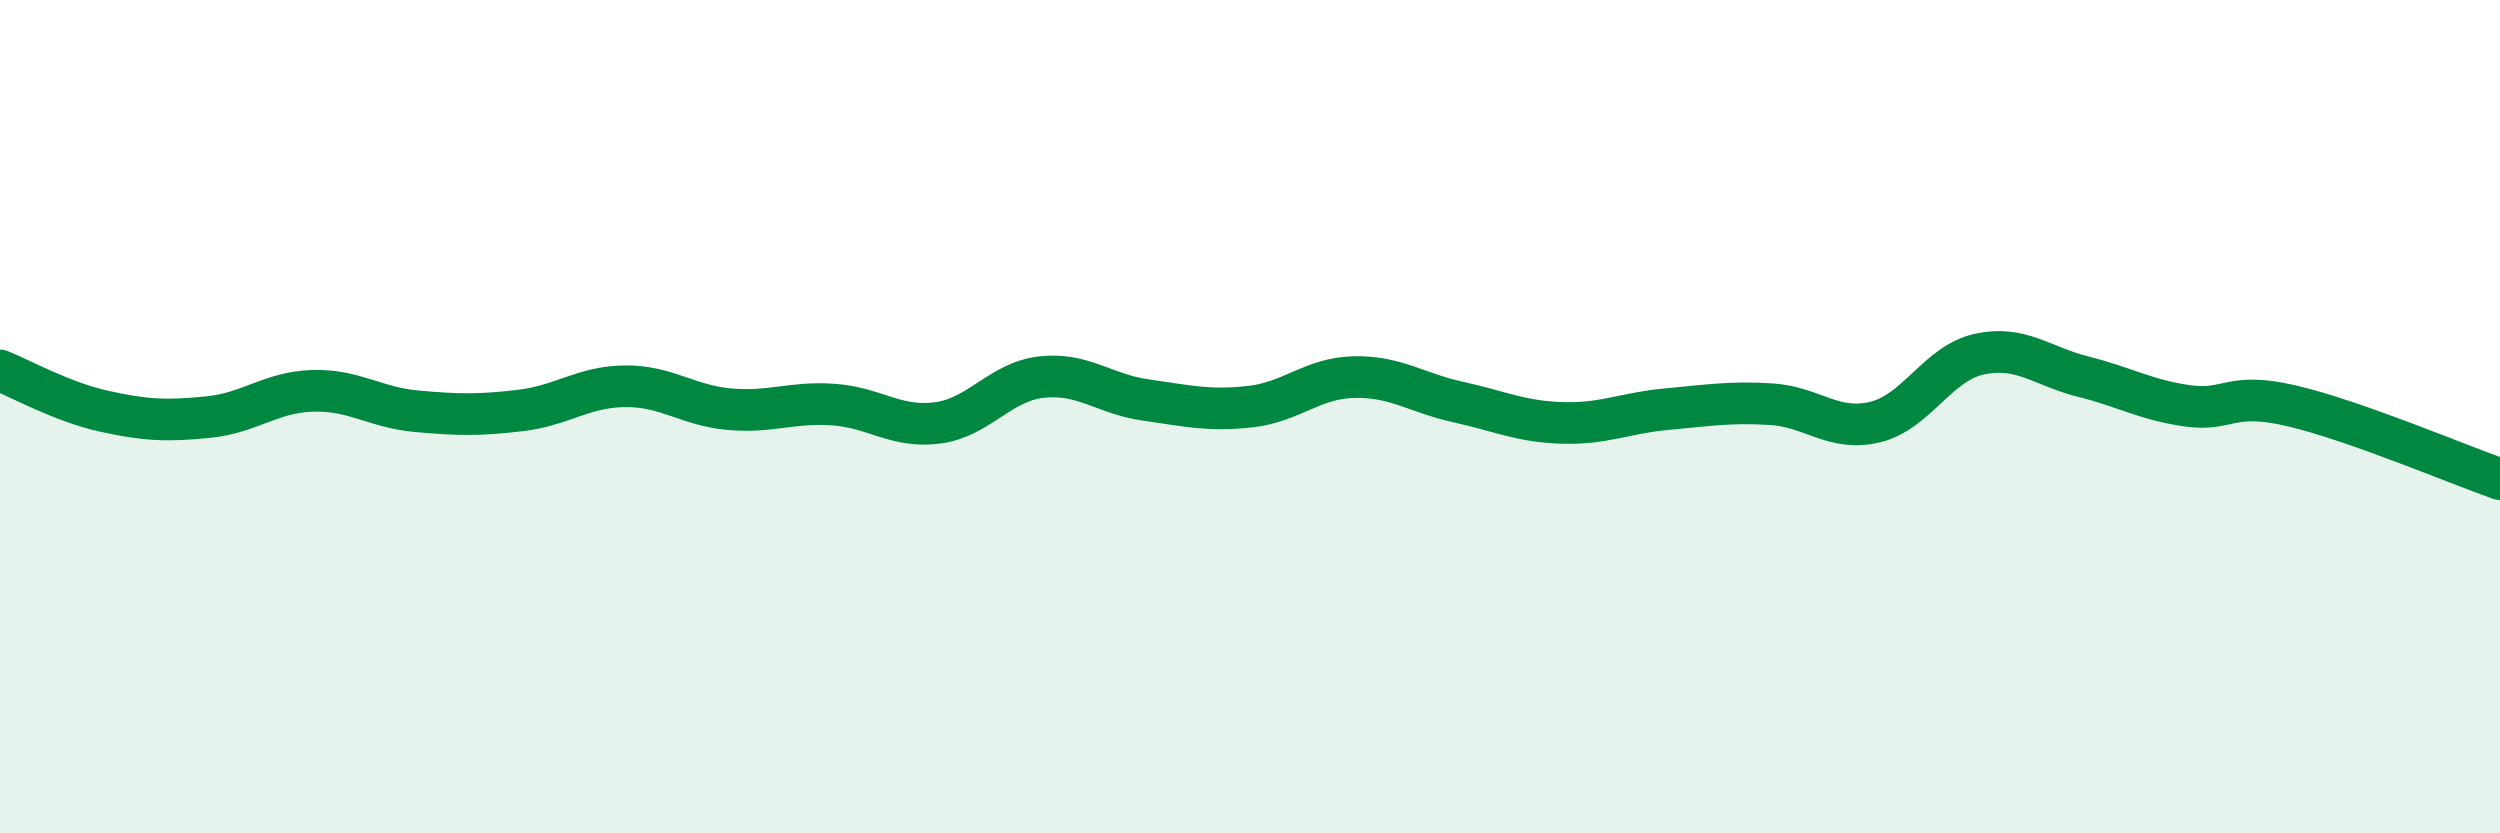
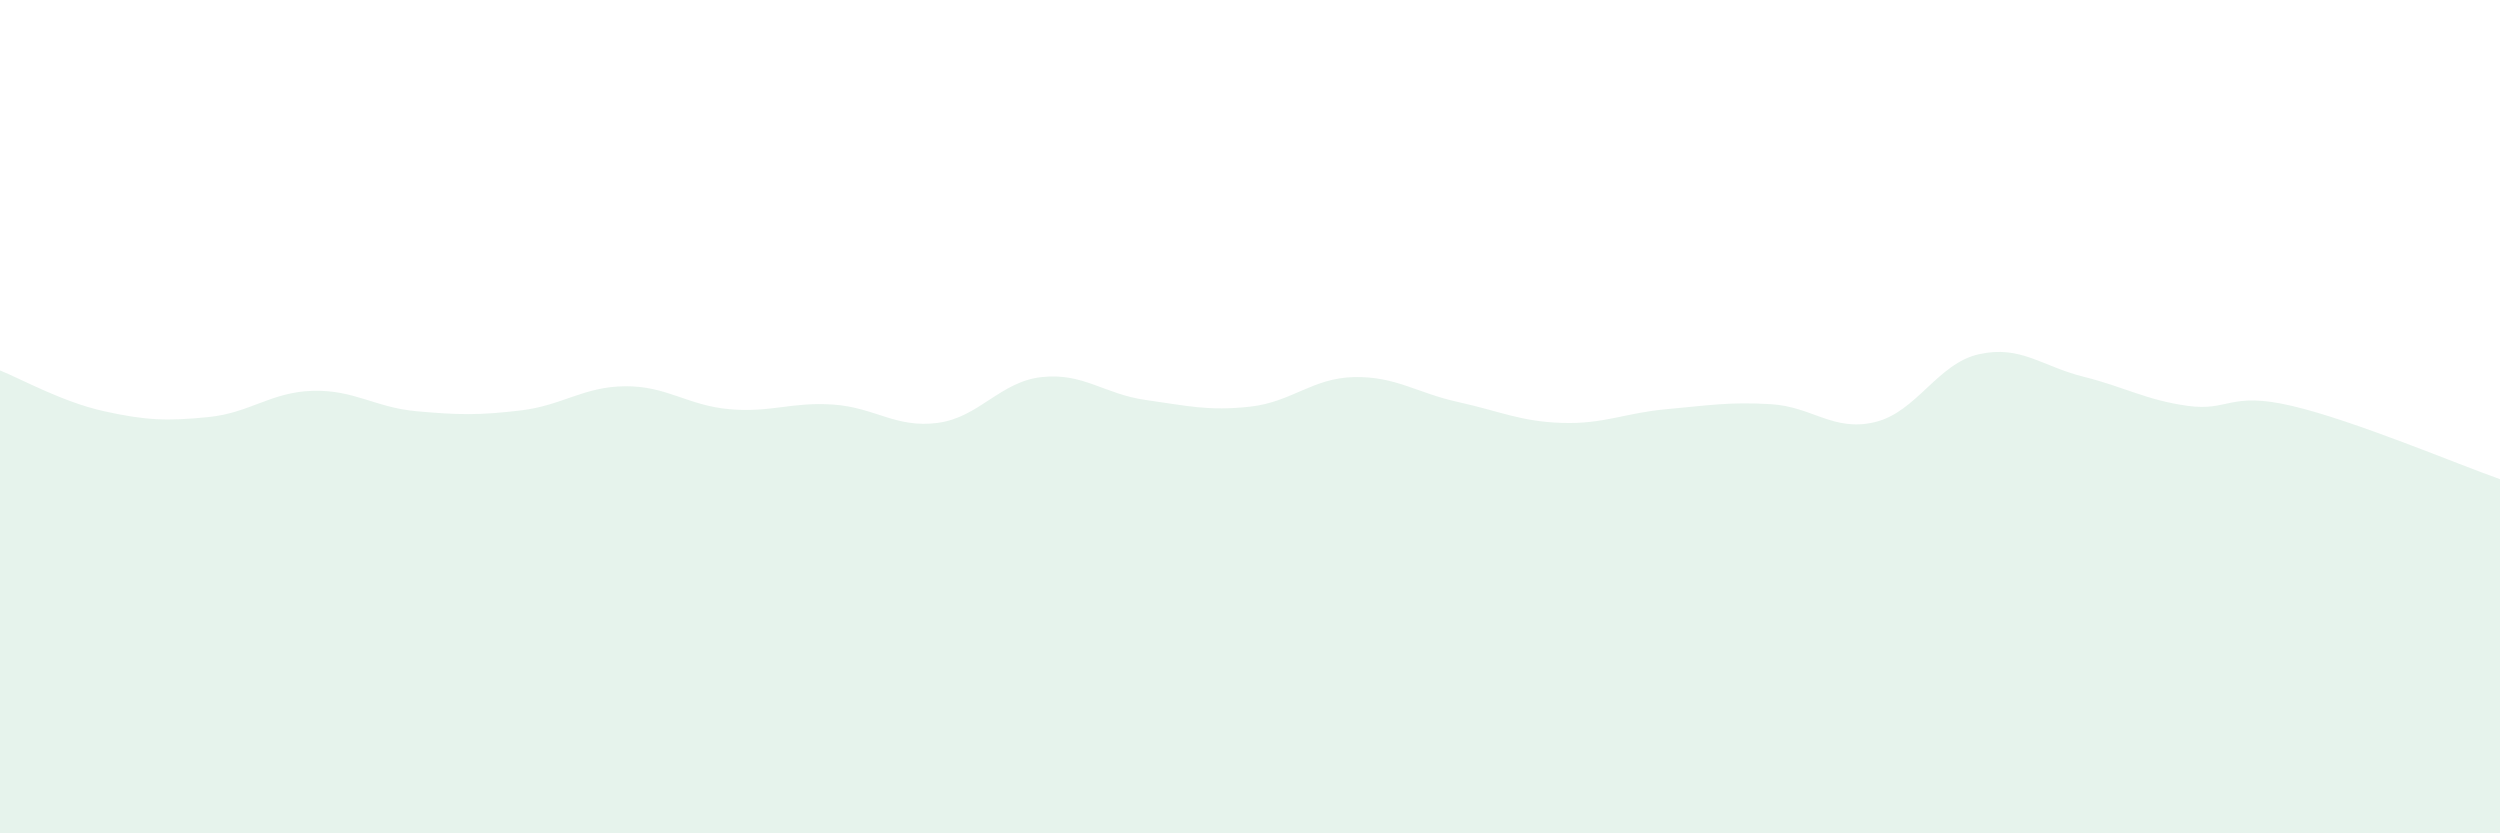
<svg xmlns="http://www.w3.org/2000/svg" width="60" height="20" viewBox="0 0 60 20">
  <path d="M 0,8.89 C 0.5,9.09 1.5,9.65 2.5,9.87 C 3.5,10.09 4,10.11 5,10.01 C 6,9.91 6.5,9.41 7.5,9.38 C 8.5,9.35 9,9.78 10,9.87 C 11,9.96 11.5,9.97 12.5,9.85 C 13.5,9.73 14,9.28 15,9.27 C 16,9.26 16.5,9.73 17.5,9.82 C 18.5,9.91 19,9.64 20,9.71 C 21,9.78 21.5,10.28 22.5,10.15 C 23.5,10.02 24,9.16 25,9.05 C 26,8.94 26.5,9.46 27.5,9.6 C 28.5,9.74 29,9.87 30,9.76 C 31,9.65 31.5,9.07 32.5,9.05 C 33.5,9.03 34,9.43 35,9.65 C 36,9.87 36.5,10.12 37.5,10.15 C 38.5,10.18 39,9.91 40,9.82 C 41,9.73 41.5,9.64 42.5,9.7 C 43.5,9.76 44,10.37 45,10.13 C 46,9.89 46.5,8.72 47.5,8.5 C 48.5,8.28 49,8.79 50,9.04 C 51,9.29 51.5,9.6 52.5,9.74 C 53.5,9.88 53.5,9.39 55,9.74 C 56.5,10.09 59,11.15 60,11.5L60 20L0 20Z" fill="#008740" opacity="0.1" stroke-linecap="round" stroke-linejoin="round" />
-   <path d="M 0,8.89 C 0.5,9.09 1.5,9.65 2.5,9.87 C 3.5,10.09 4,10.11 5,10.01 C 6,9.91 6.5,9.41 7.5,9.38 C 8.5,9.35 9,9.78 10,9.87 C 11,9.96 11.5,9.97 12.5,9.85 C 13.5,9.73 14,9.28 15,9.27 C 16,9.26 16.5,9.73 17.5,9.82 C 18.5,9.91 19,9.64 20,9.71 C 21,9.78 21.5,10.28 22.5,10.15 C 23.5,10.02 24,9.16 25,9.05 C 26,8.94 26.5,9.46 27.5,9.6 C 28.5,9.74 29,9.87 30,9.76 C 31,9.65 31.5,9.07 32.5,9.05 C 33.5,9.03 34,9.43 35,9.65 C 36,9.87 36.5,10.12 37.5,10.15 C 38.5,10.18 39,9.91 40,9.82 C 41,9.73 41.5,9.64 42.5,9.7 C 43.5,9.76 44,10.37 45,10.13 C 46,9.89 46.5,8.72 47.5,8.5 C 48.5,8.28 49,8.79 50,9.04 C 51,9.29 51.5,9.6 52.5,9.74 C 53.5,9.88 53.5,9.39 55,9.74 C 56.5,10.09 59,11.15 60,11.5" stroke="#008740" stroke-width="1" fill="none" stroke-linecap="round" stroke-linejoin="round" />
</svg>